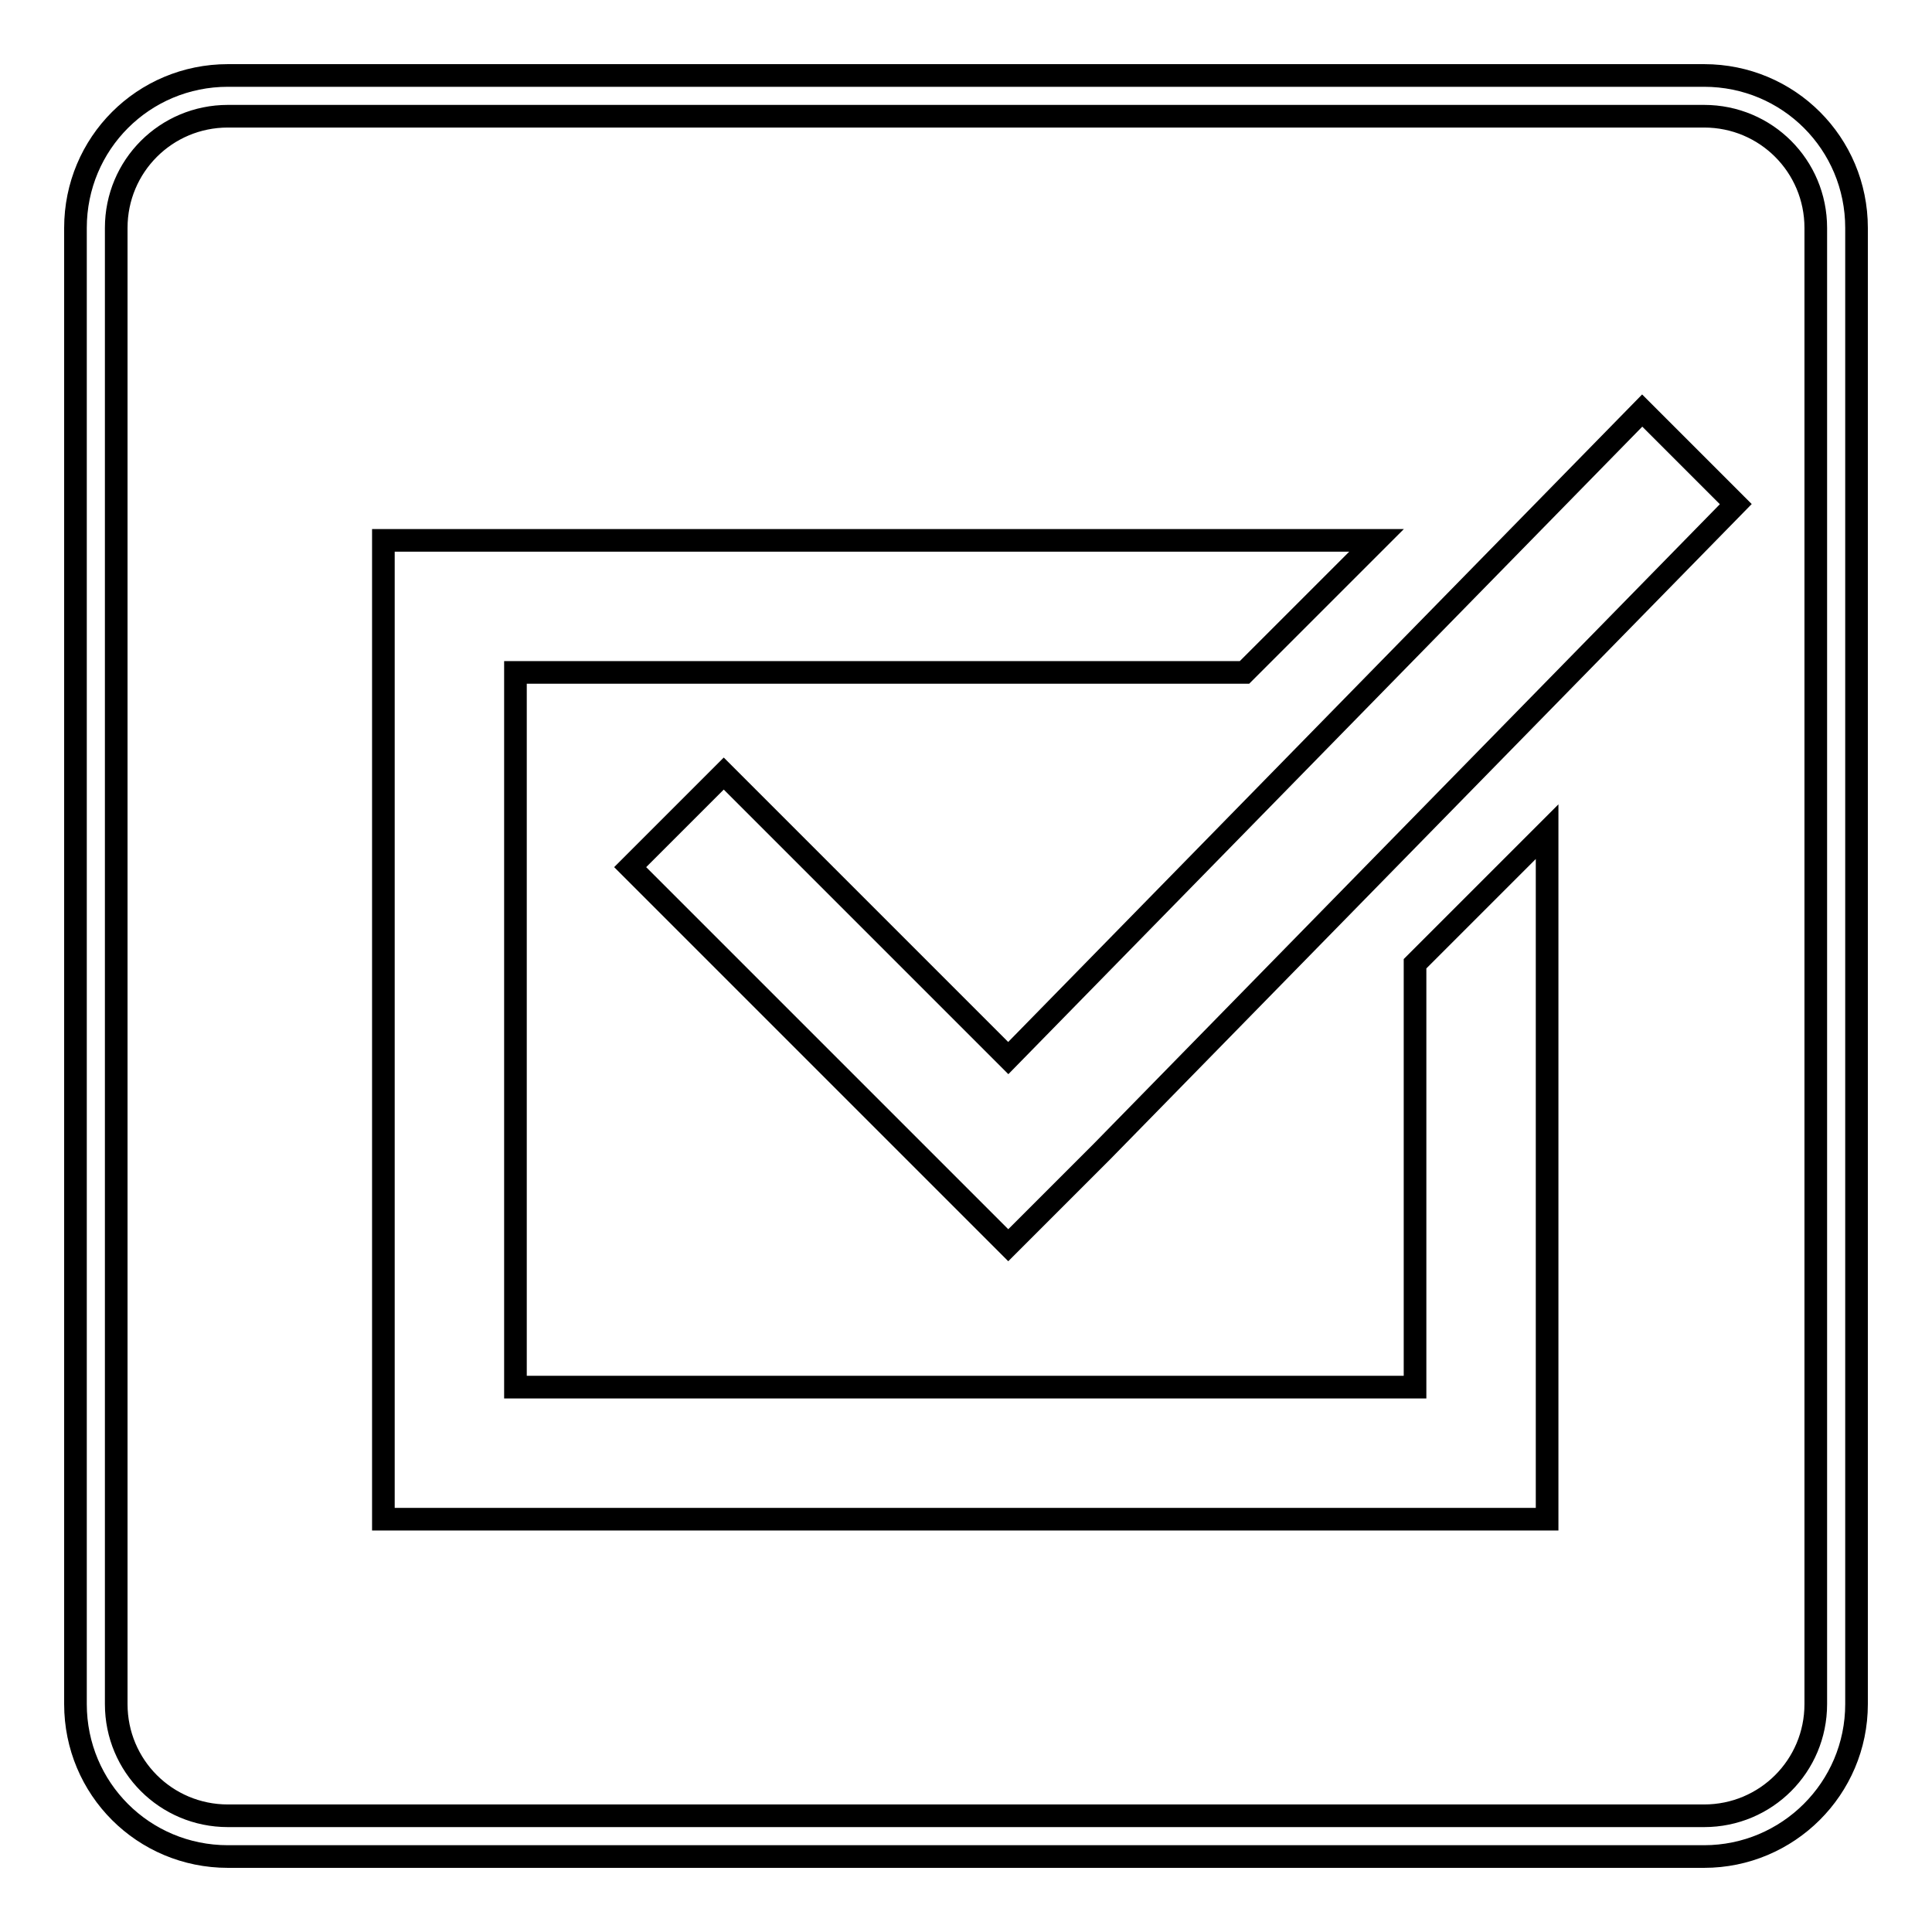
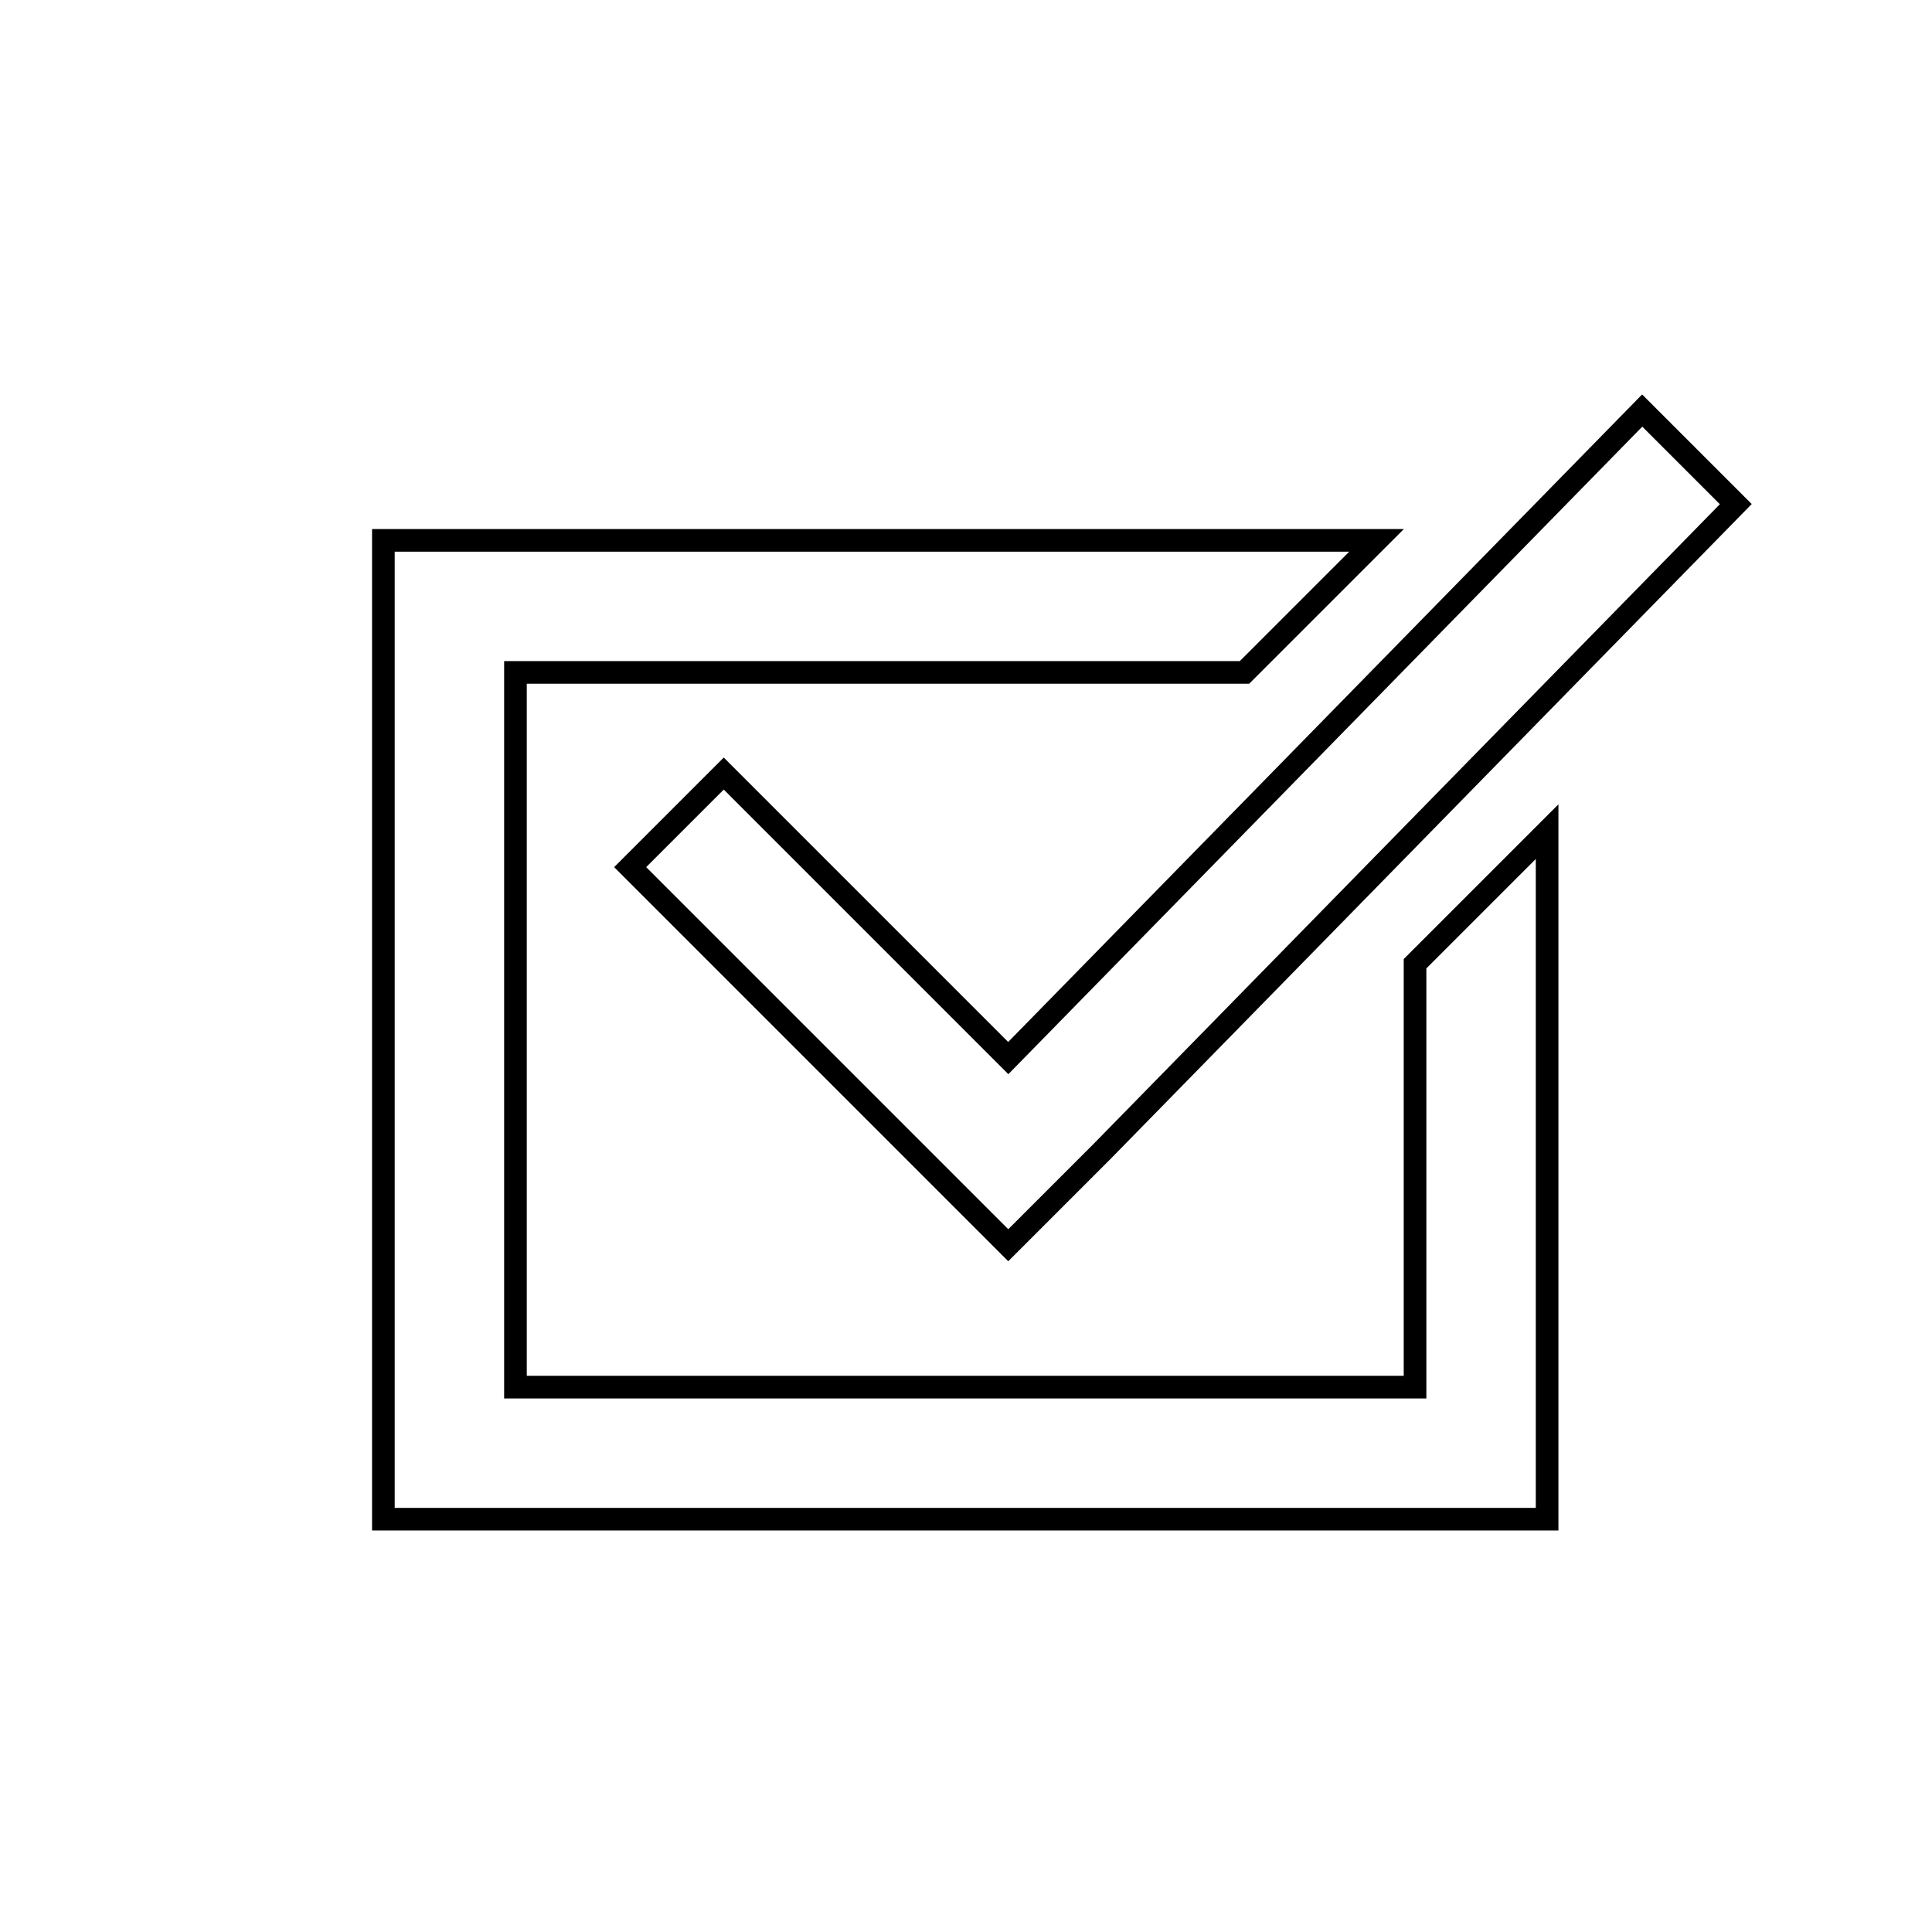
<svg xmlns="http://www.w3.org/2000/svg" version="1.1" x="0px" y="0px" viewBox="0 0 256 256" enable-background="new 0 0 256 256" xml:space="preserve">
  <g>
    <g>
-       <path stroke-width="3" fill-opacity="0" stroke="#000000" d="M246,30.2C246,19,237,10,225.8,10H30.2C19,10,10,19,10,30.2v195.6C10,237,19,246,30.2,246h195.6c11.1,0,20.2-9,20.2-20.2V30.2z M240.6,225.8c0,8.2-6.6,14.8-14.8,14.8H30.2c-8.2,0-14.8-6.6-14.8-14.8V30.2c0-8.2,6.6-14.8,14.8-14.8h195.6c8.2,0,14.8,6.6,14.8,14.8L240.6,225.8L240.6,225.8z" />
      <path stroke-width="3" fill-opacity="0" stroke="#000000" d="M146,152.6L133.6,165l-12.4-12.4l-37.7-37.7l12.4-12.4l37.7,37.7l84-85.8l12.4,12.4L146,152.6z M68.3,89.1v94.7h119.2v-56.1l17.5-17.5v73.6v3.5v14H68.3H57.8h-7V71.6h1.8h15.8h114l-17.5,17.5H68.3z" />
    </g>
  </g>
</svg>